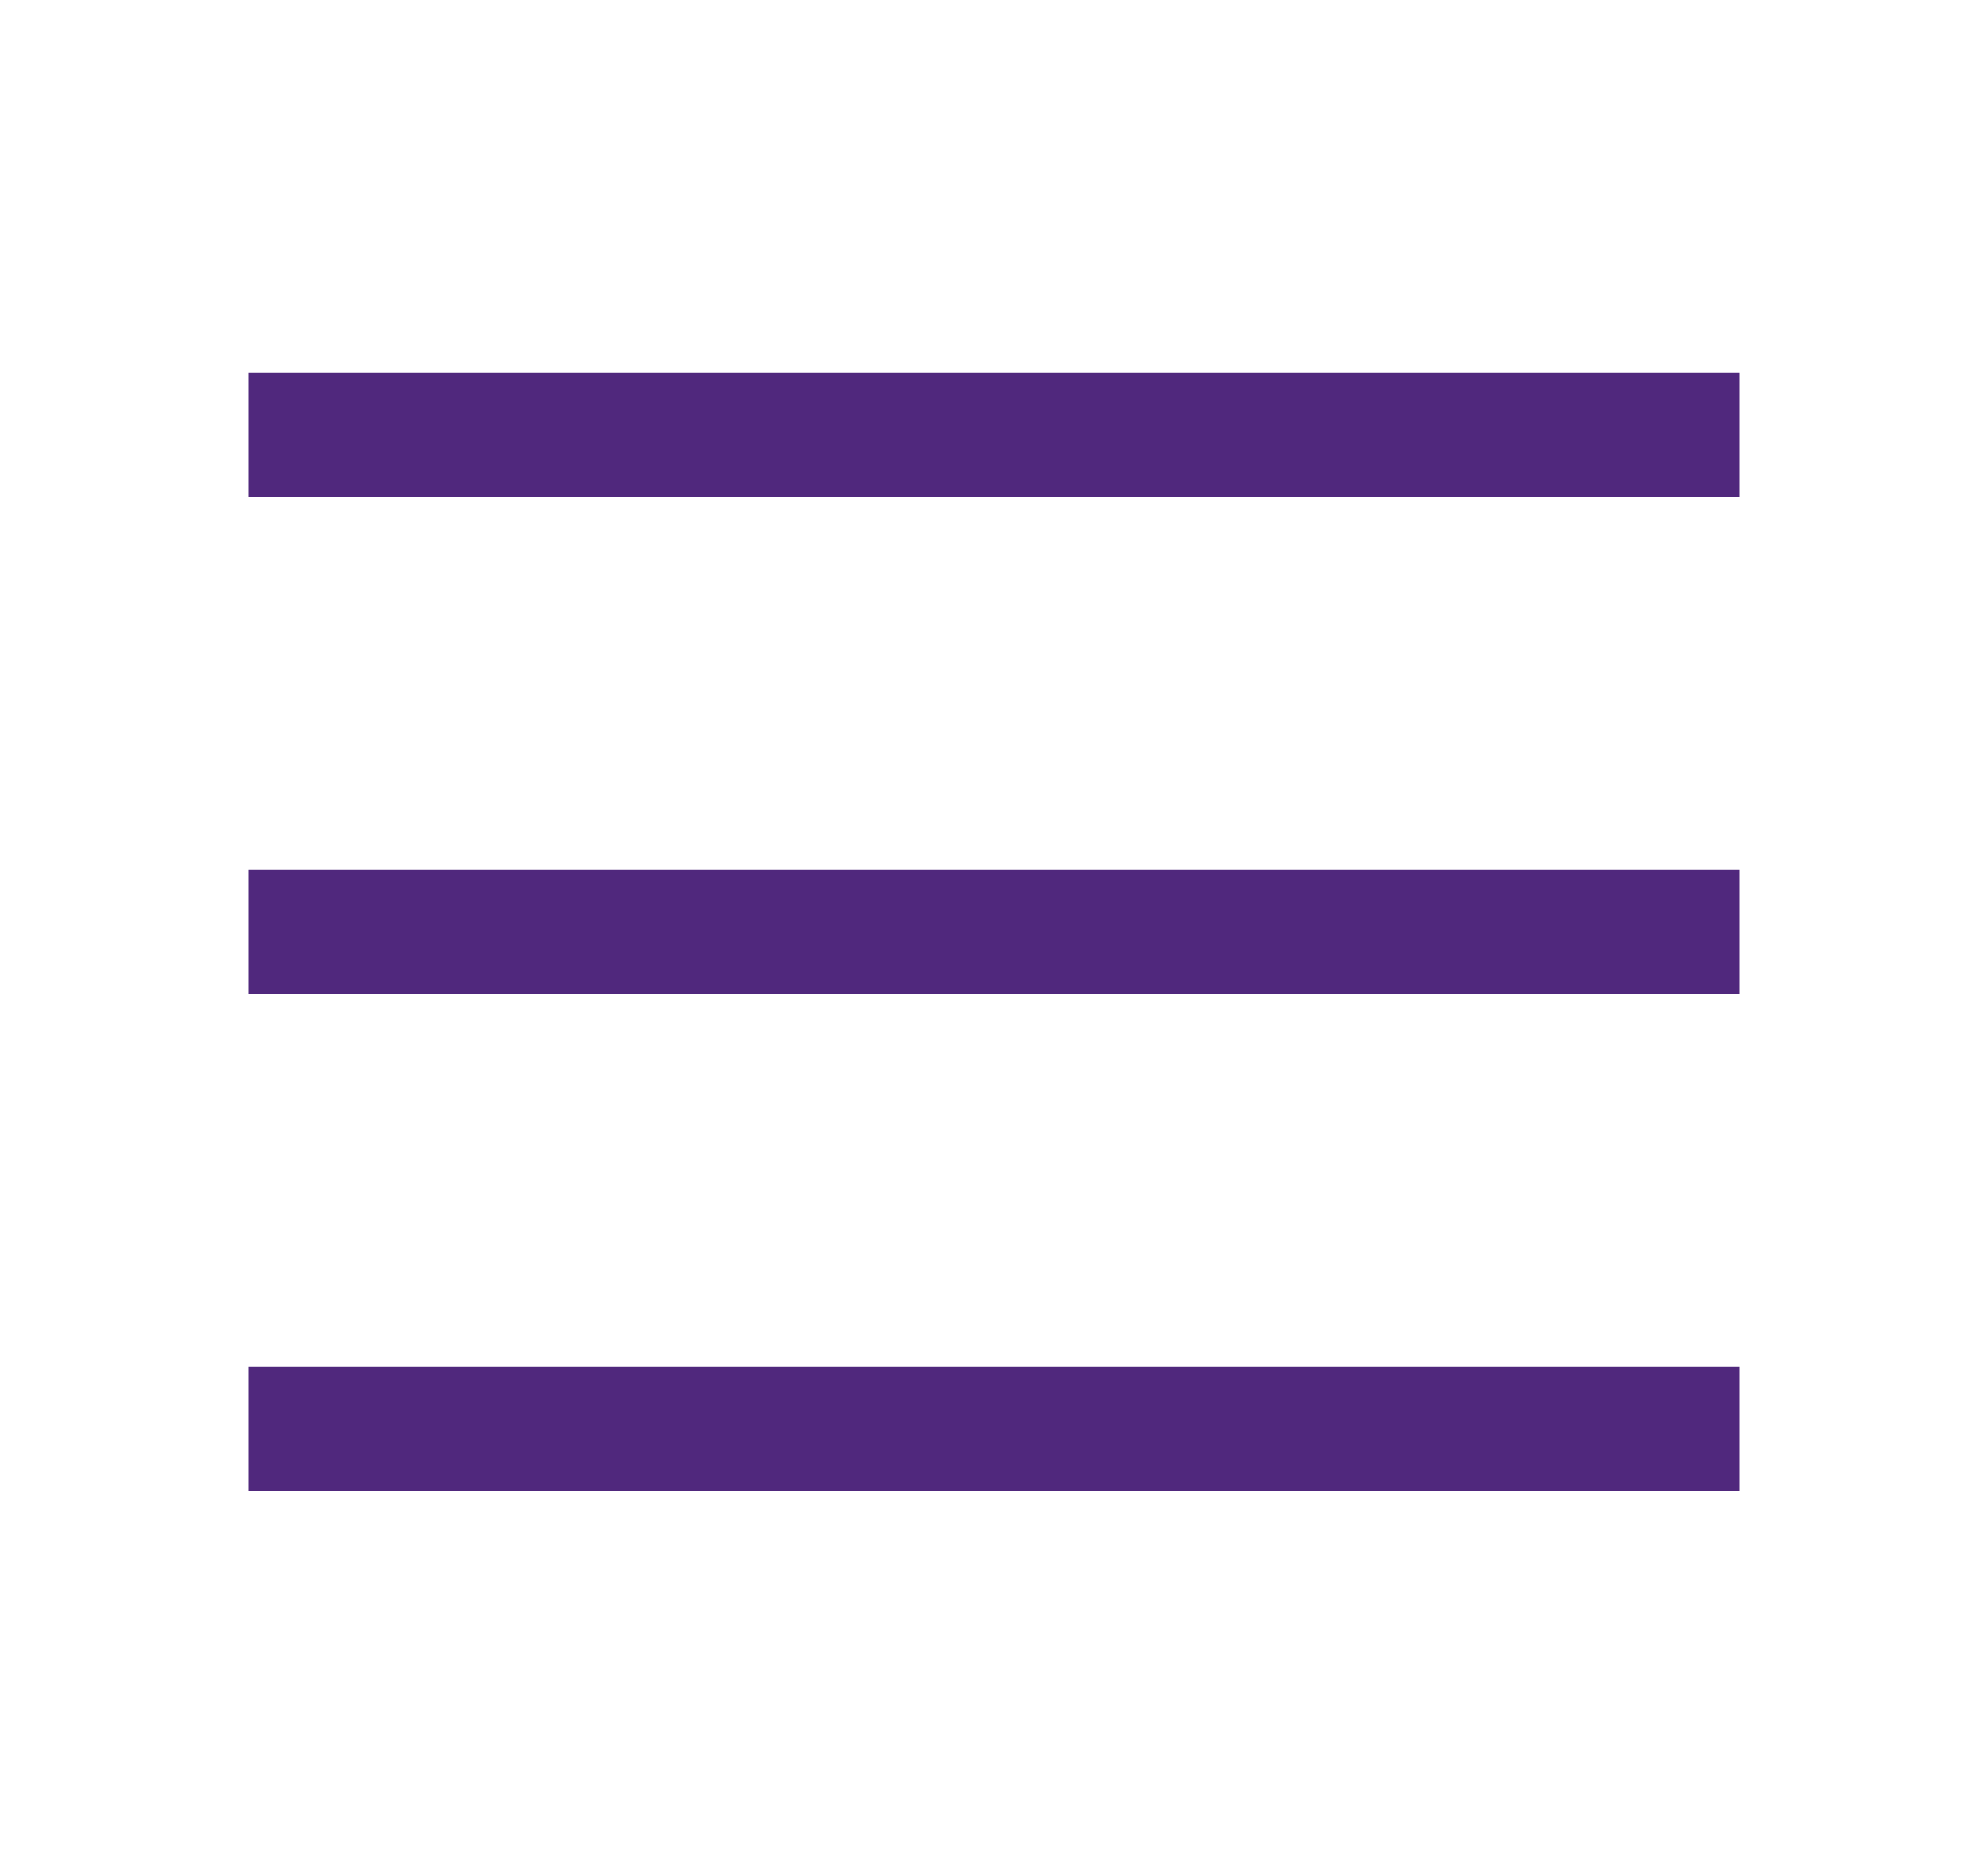
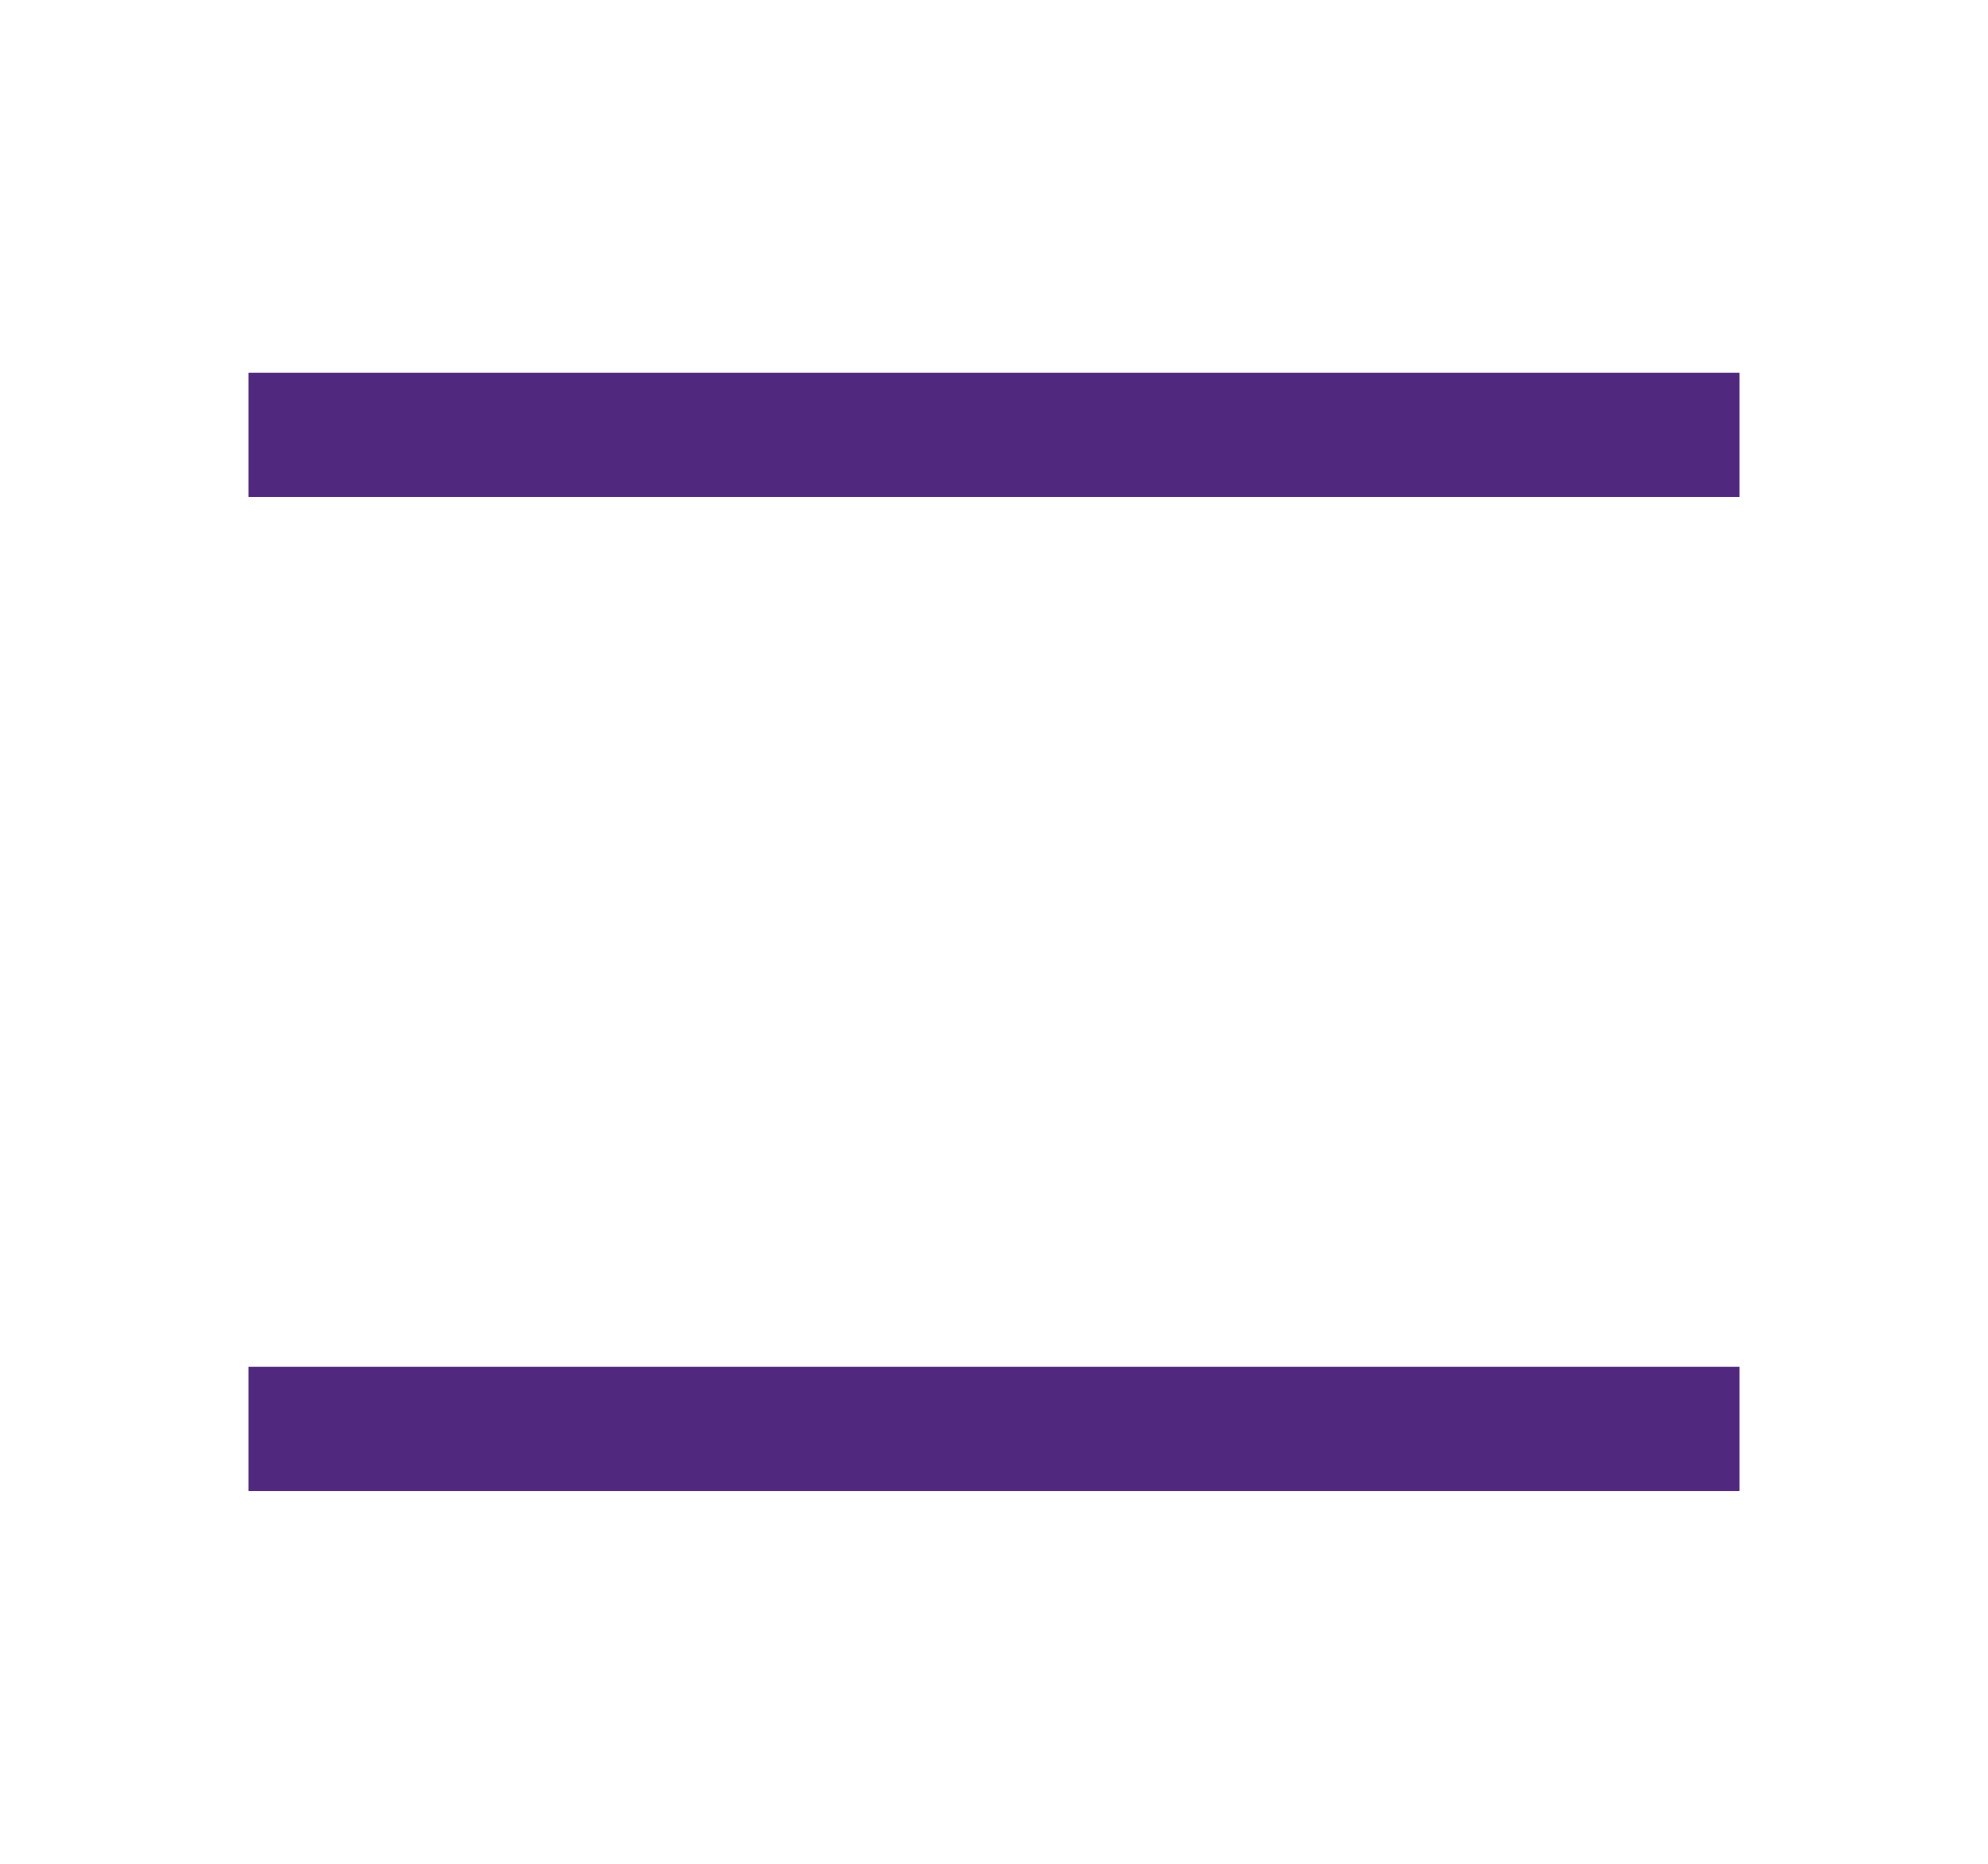
<svg xmlns="http://www.w3.org/2000/svg" width="32" height="30" viewBox="0 0 32 30" fill="none">
  <rect width="32" height="30" fill="white" />
  <line x1="4" y1="7" x2="28" y2="7" stroke="#50287D" stroke-width="2" />
-   <line x1="4" y1="15" x2="28" y2="15" stroke="#50287D" stroke-width="2" />
  <line x1="4" y1="23" x2="28" y2="23" stroke="#50287D" stroke-width="2" />
</svg>